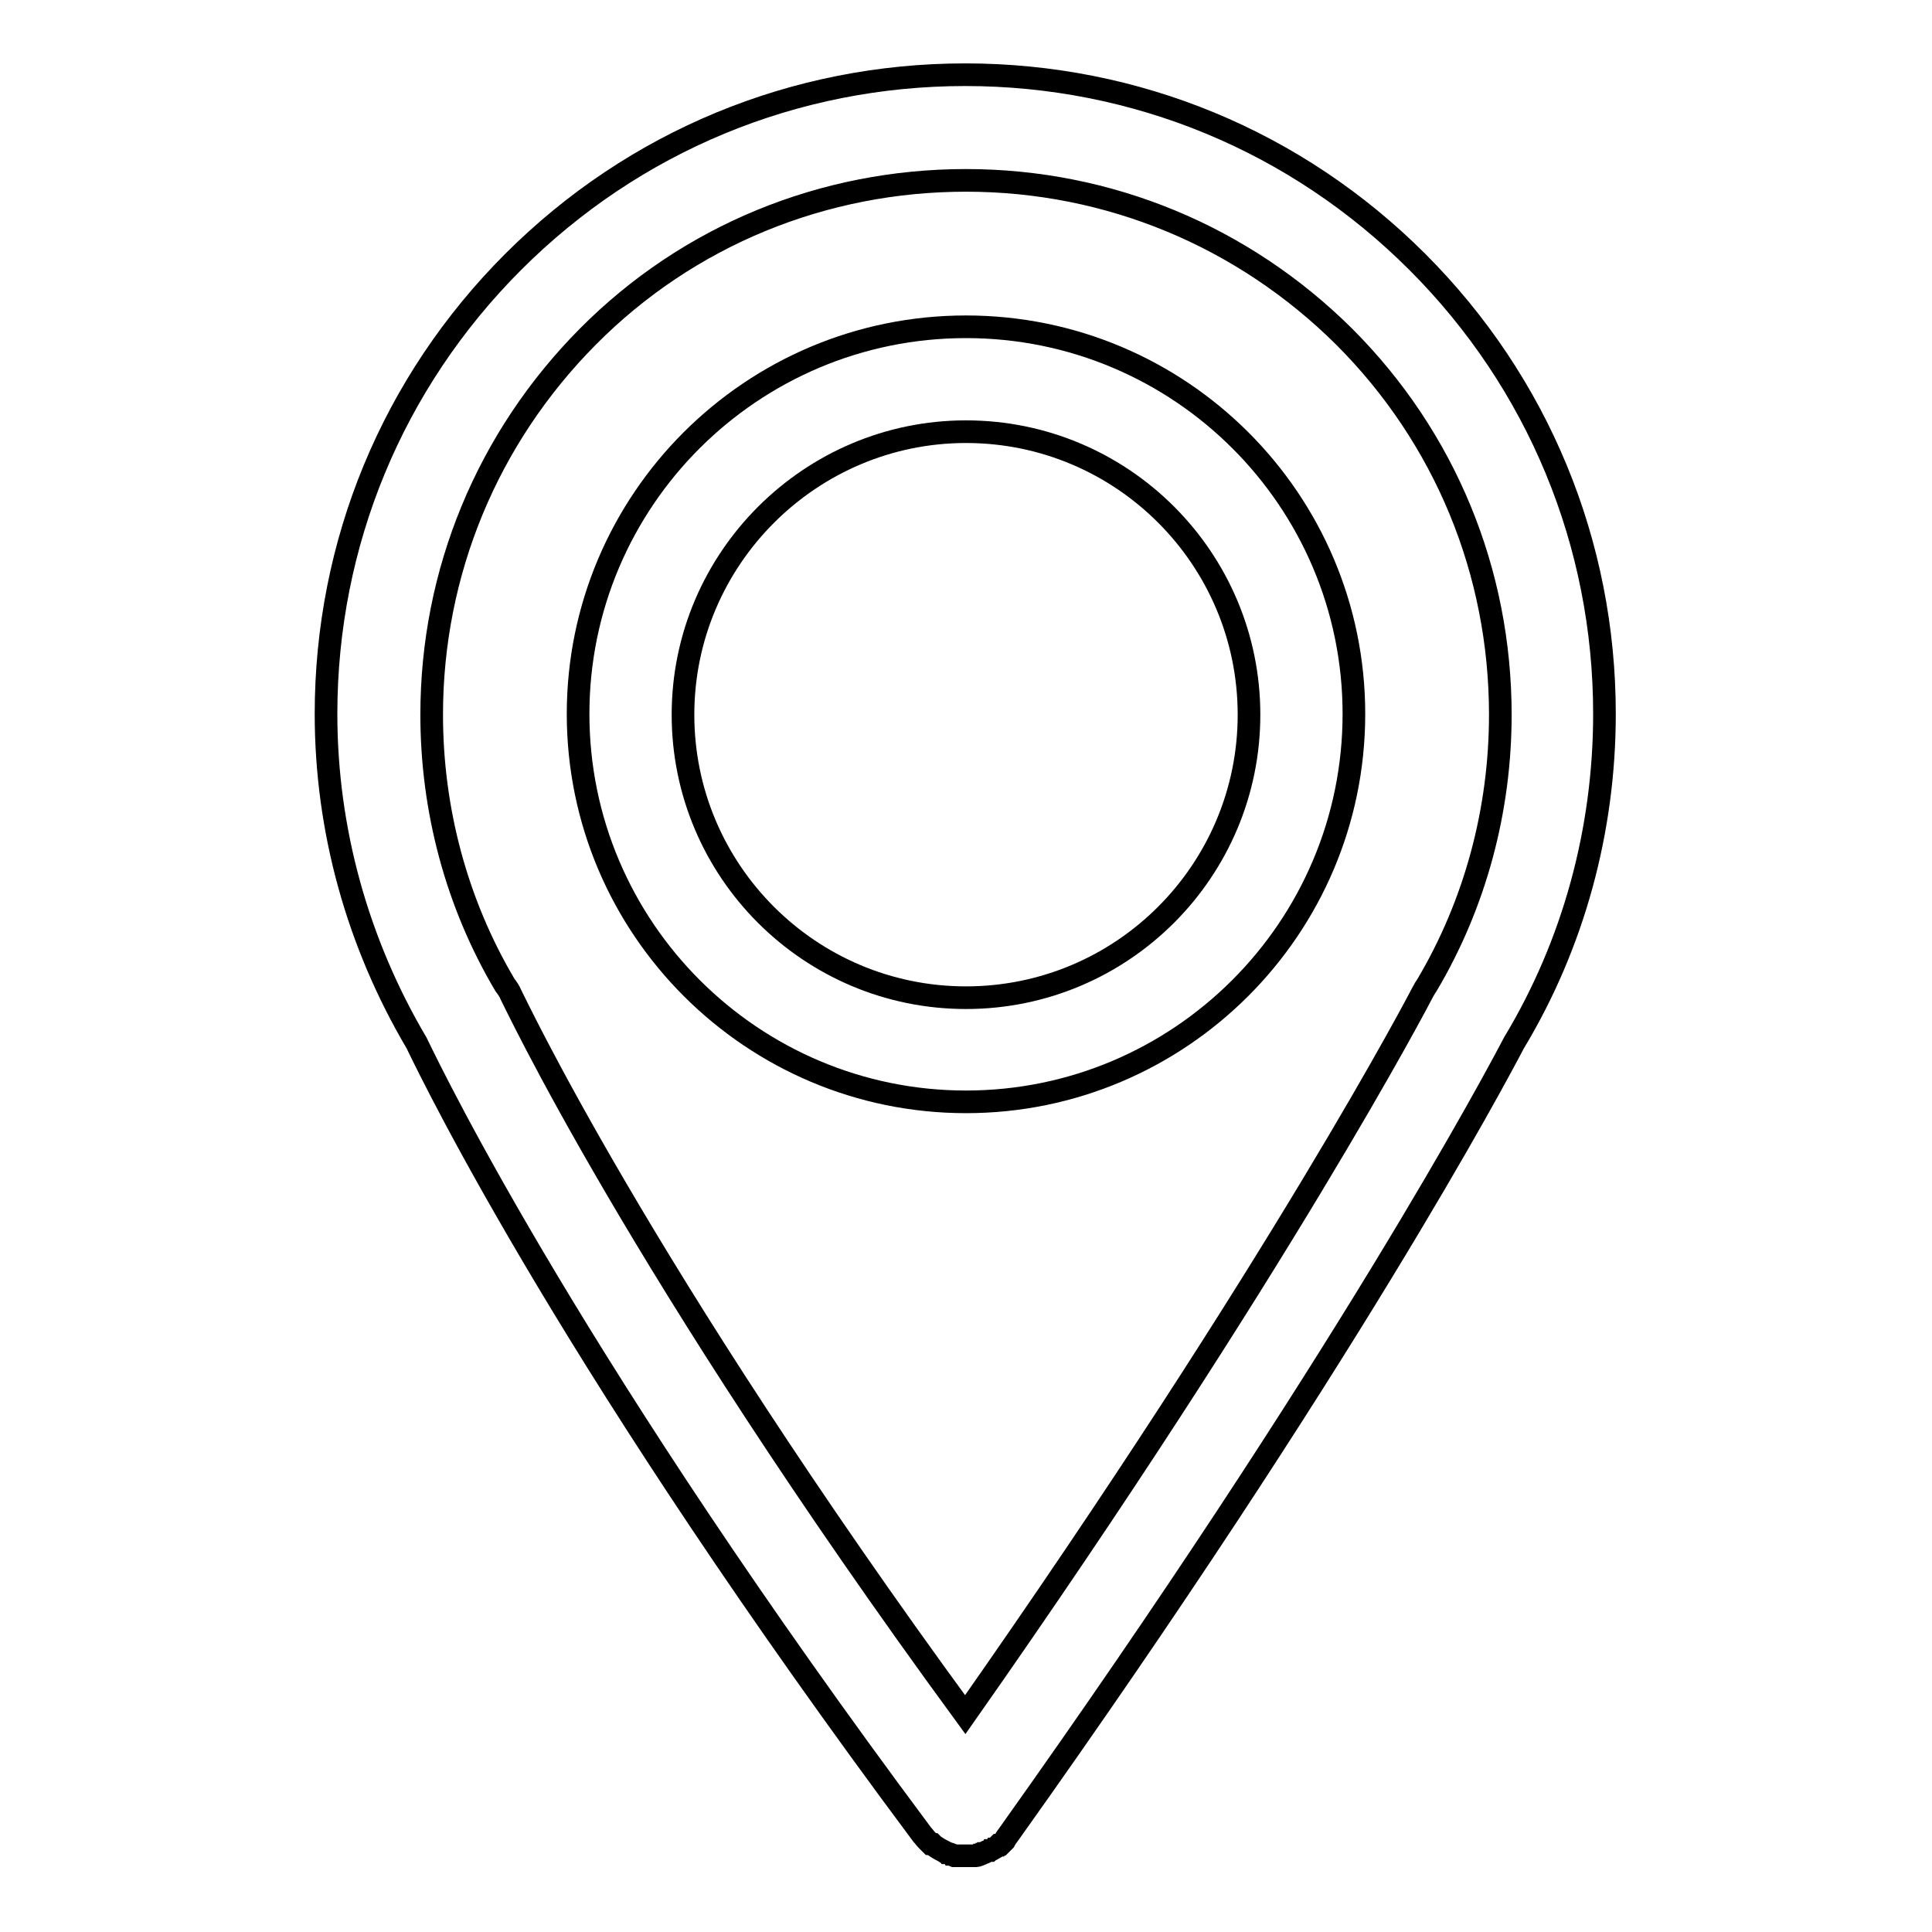
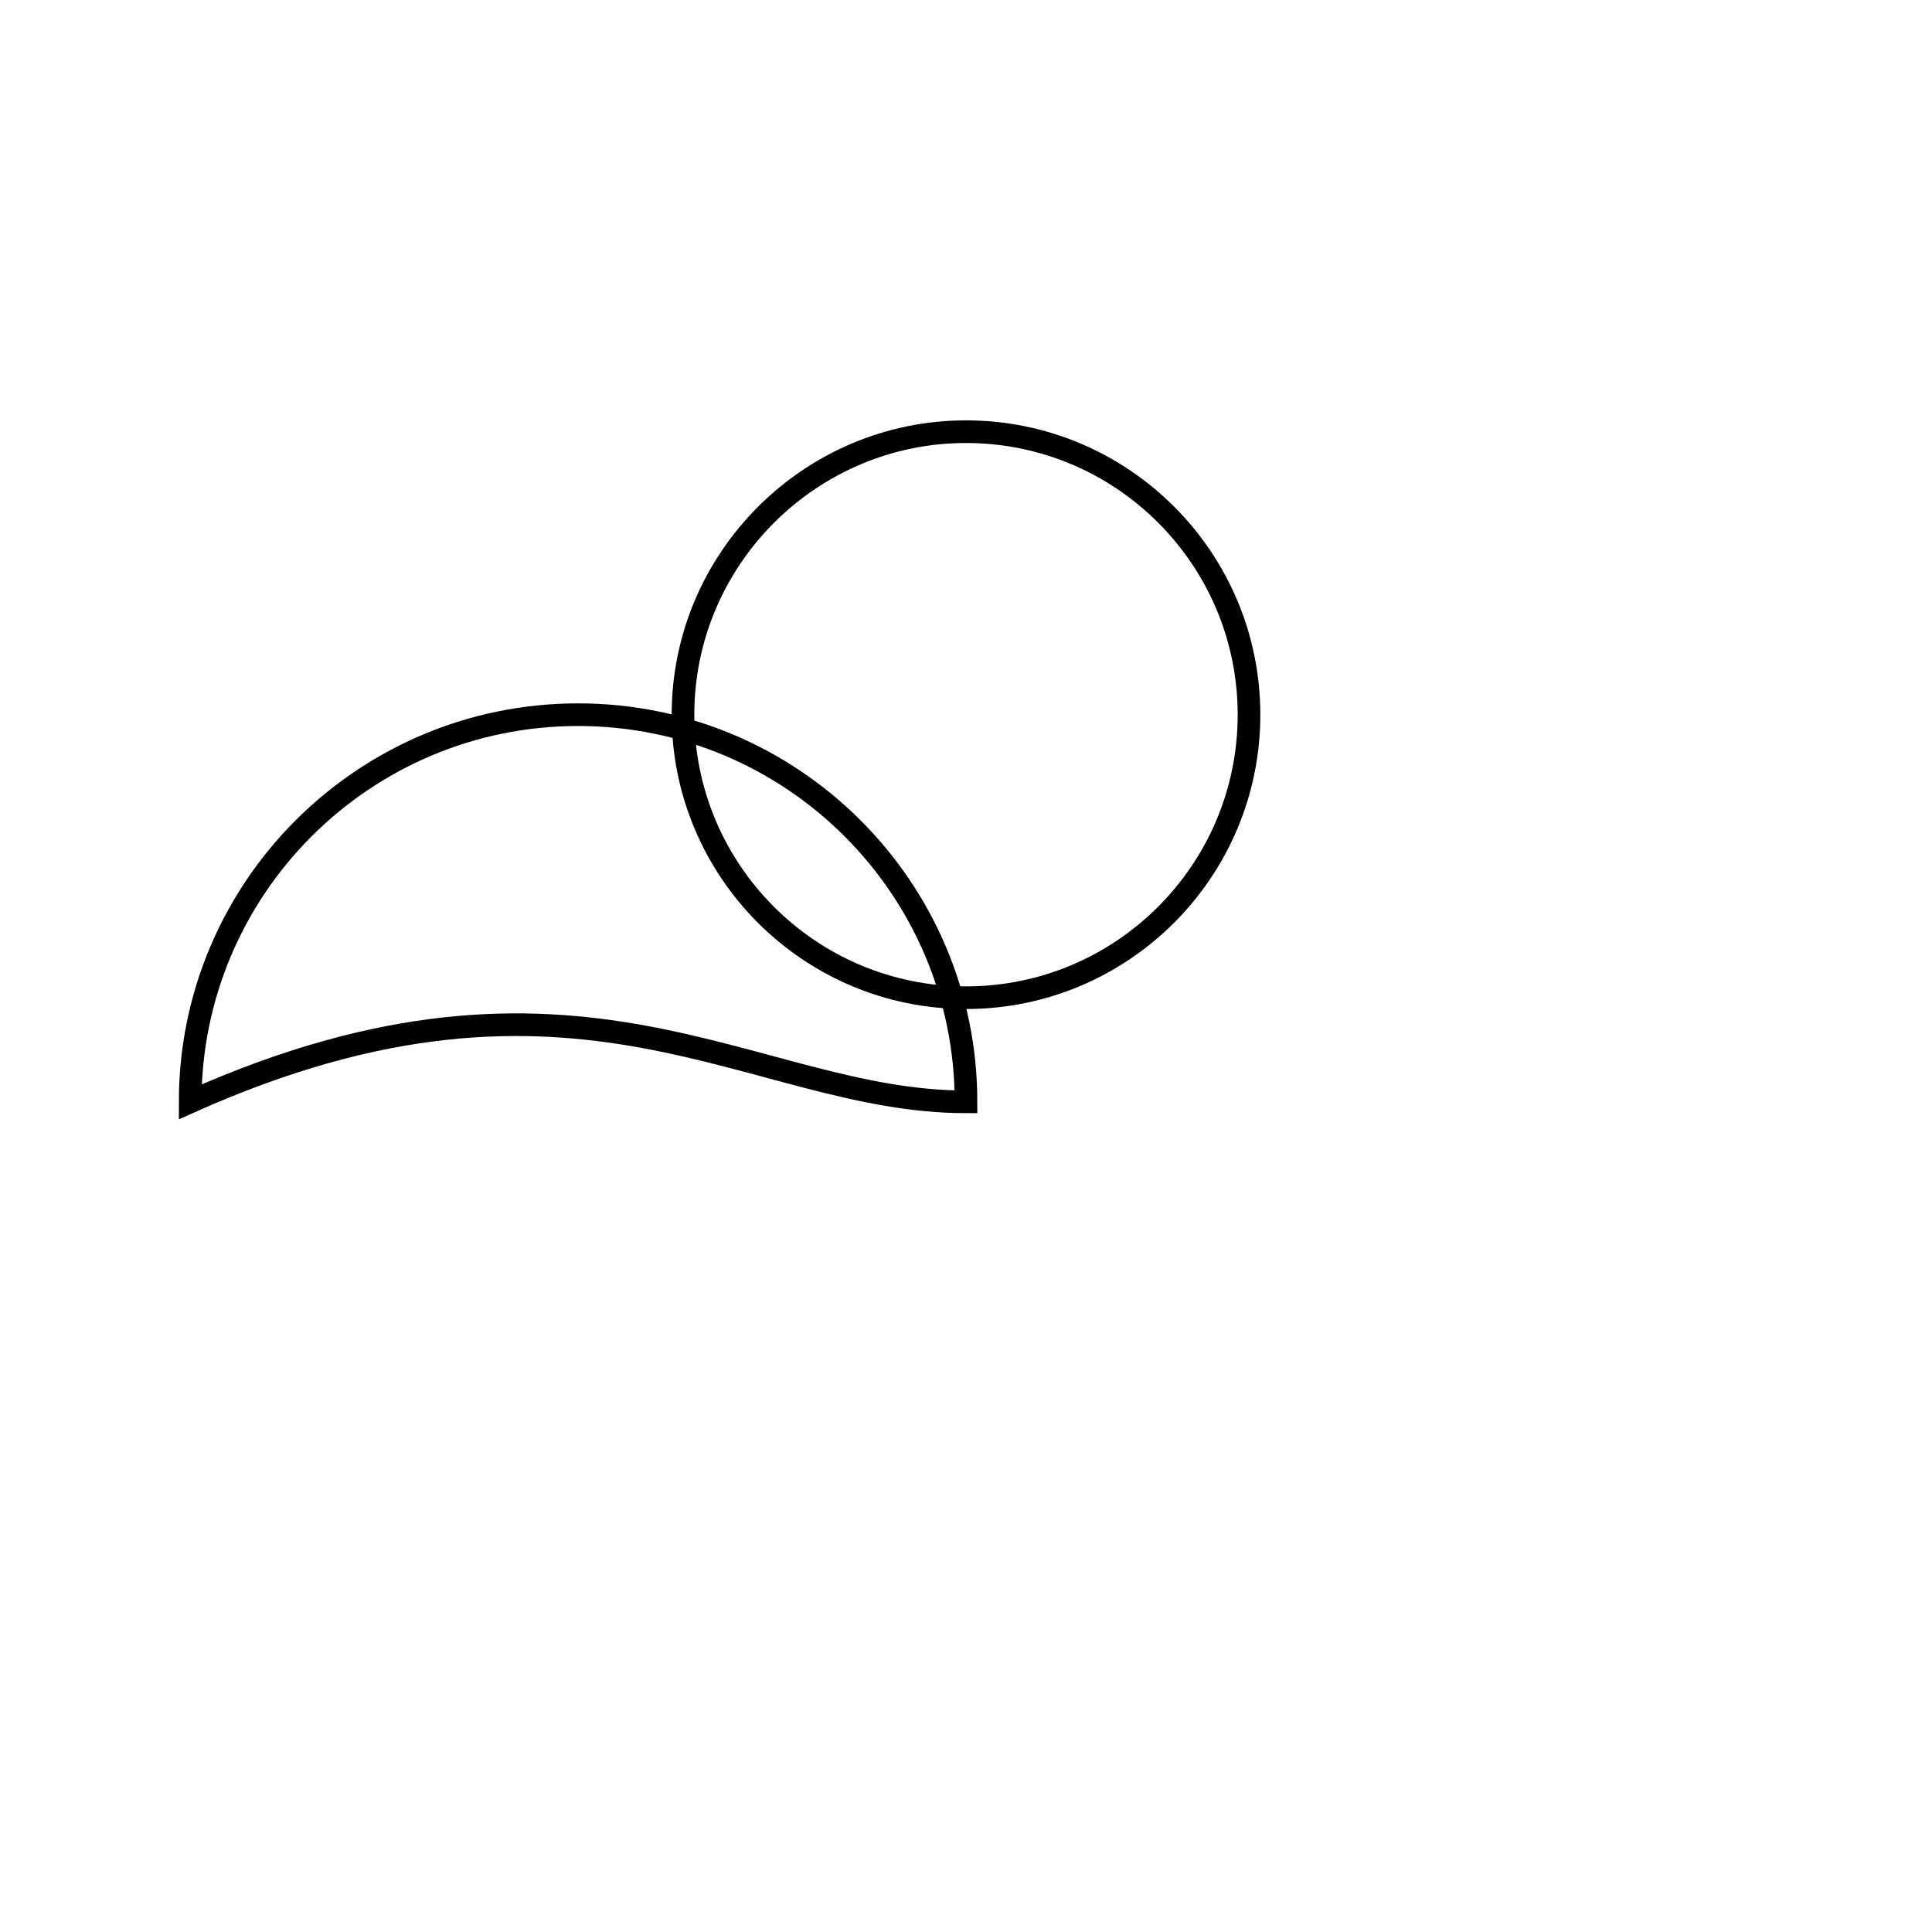
<svg xmlns="http://www.w3.org/2000/svg" version="1.1" x="0px" y="0px" viewBox="0 0 256 256" enable-background="new 0 0 256 256" xml:space="preserve">
  <g>
    <g>
-       <path stroke-width="3" fill-opacity="0" stroke="#000000" d="M133.7,243c44.5-62.5,64.6-100.4,66.9-104.8l0,0c7.9-13.1,12-28.2,12-43.6c0-22.6-8.8-43.9-24.8-59.9c-16-16-37.3-24.8-59.9-24.8c-22.6,0-43.9,8.8-59.9,24.8c-16,16-24.8,37.3-24.8,59.9c0,15.4,4.2,30.4,12,43.6l0,0c2.7,5.6,21.2,43.5,67,104.9c0.2,0.2,0.4,0.5,0.6,0.7c0,0,0,0,0.1,0.1c0.1,0.1,0.1,0.1,0.2,0.2c0,0,0.1,0.1,0.1,0.1c0,0,0.1,0.1,0.1,0.1c0.1,0,0.1,0.1,0.2,0.1c0,0,0,0,0.1,0c0.2,0.2,0.4,0.3,0.7,0.5c0,0,0,0,0,0c0.3,0.2,0.6,0.3,0.9,0.5c0,0,0.1,0,0.2,0.1c0.1,0,0.2,0.1,0.3,0.1c0.1,0,0.1,0,0.2,0.1c0.1,0,0.2,0,0.3,0.1s0.2,0,0.3,0.1c0.1,0,0.2,0,0.3,0c0.1,0,0.1,0,0.2,0c0.1,0,0.2,0,0.3,0c0.1,0,0.1,0,0.2,0c0.1,0,0.3,0,0.4,0h0l0,0l0,0h0c0.1,0,0.3,0,0.4,0c0.1,0,0.1,0,0.2,0c0.1,0,0.2,0,0.3,0c0.1,0,0.1,0,0.2,0c0.1,0,0.2,0,0.3,0c0.1,0,0.2,0,0.3-0.1c0.1,0,0.2,0,0.3-0.1c0.1,0,0.1,0,0.2-0.1c0.1,0,0.2-0.1,0.3-0.1c0,0,0.1,0,0.2-0.1c0.1-0.1,0.3-0.1,0.4-0.2c0,0,0,0,0.1,0c0.1-0.1,0.3-0.1,0.4-0.2c0,0,0,0,0.1,0c0.2-0.1,0.5-0.3,0.7-0.5c0,0,0,0,0.1,0c0,0,0.1-0.1,0.2-0.1c0,0,0.1-0.1,0.1-0.1c0,0,0.1-0.1,0.1-0.1c0.1-0.1,0.1-0.1,0.2-0.2c0,0,0,0,0.1-0.1C133.3,243.5,133.5,243.3,133.7,243z M66.9,130.5c-6.4-10.8-9.7-23.2-9.7-35.8c0-18.9,7.4-36.7,20.7-50.1s31.2-20.7,50.1-20.7c18.9,0,36.7,7.4,50.1,20.7c13.4,13.4,20.7,31.2,20.7,50.1c0,12.6-3.3,25-9.7,35.8c-0.2,0.3-0.4,0.6-0.6,1c-0.2,0.4-18.7,36-60.6,95.7c-43.4-59.3-59.9-94.9-60.2-95.4C67.5,131.3,67.2,130.9,66.9,130.5z" />
-       <path stroke-width="3" fill-opacity="0" stroke="#000000" d="M128,146c28.3,0,51.4-23,51.4-51.4c0-28.3-23-51.3-51.4-51.3s-51.4,23-51.4,51.3C76.6,123,99.7,146,128,146z M128,57.2c20.7,0,37.5,16.8,37.5,37.5c0,20.7-16.8,37.5-37.5,37.5s-37.5-16.8-37.5-37.5C90.5,74,107.4,57.2,128,57.2z" />
+       <path stroke-width="3" fill-opacity="0" stroke="#000000" d="M128,146c0-28.3-23-51.3-51.4-51.3s-51.4,23-51.4,51.3C76.6,123,99.7,146,128,146z M128,57.2c20.7,0,37.5,16.8,37.5,37.5c0,20.7-16.8,37.5-37.5,37.5s-37.5-16.8-37.5-37.5C90.5,74,107.4,57.2,128,57.2z" />
    </g>
  </g>
</svg>